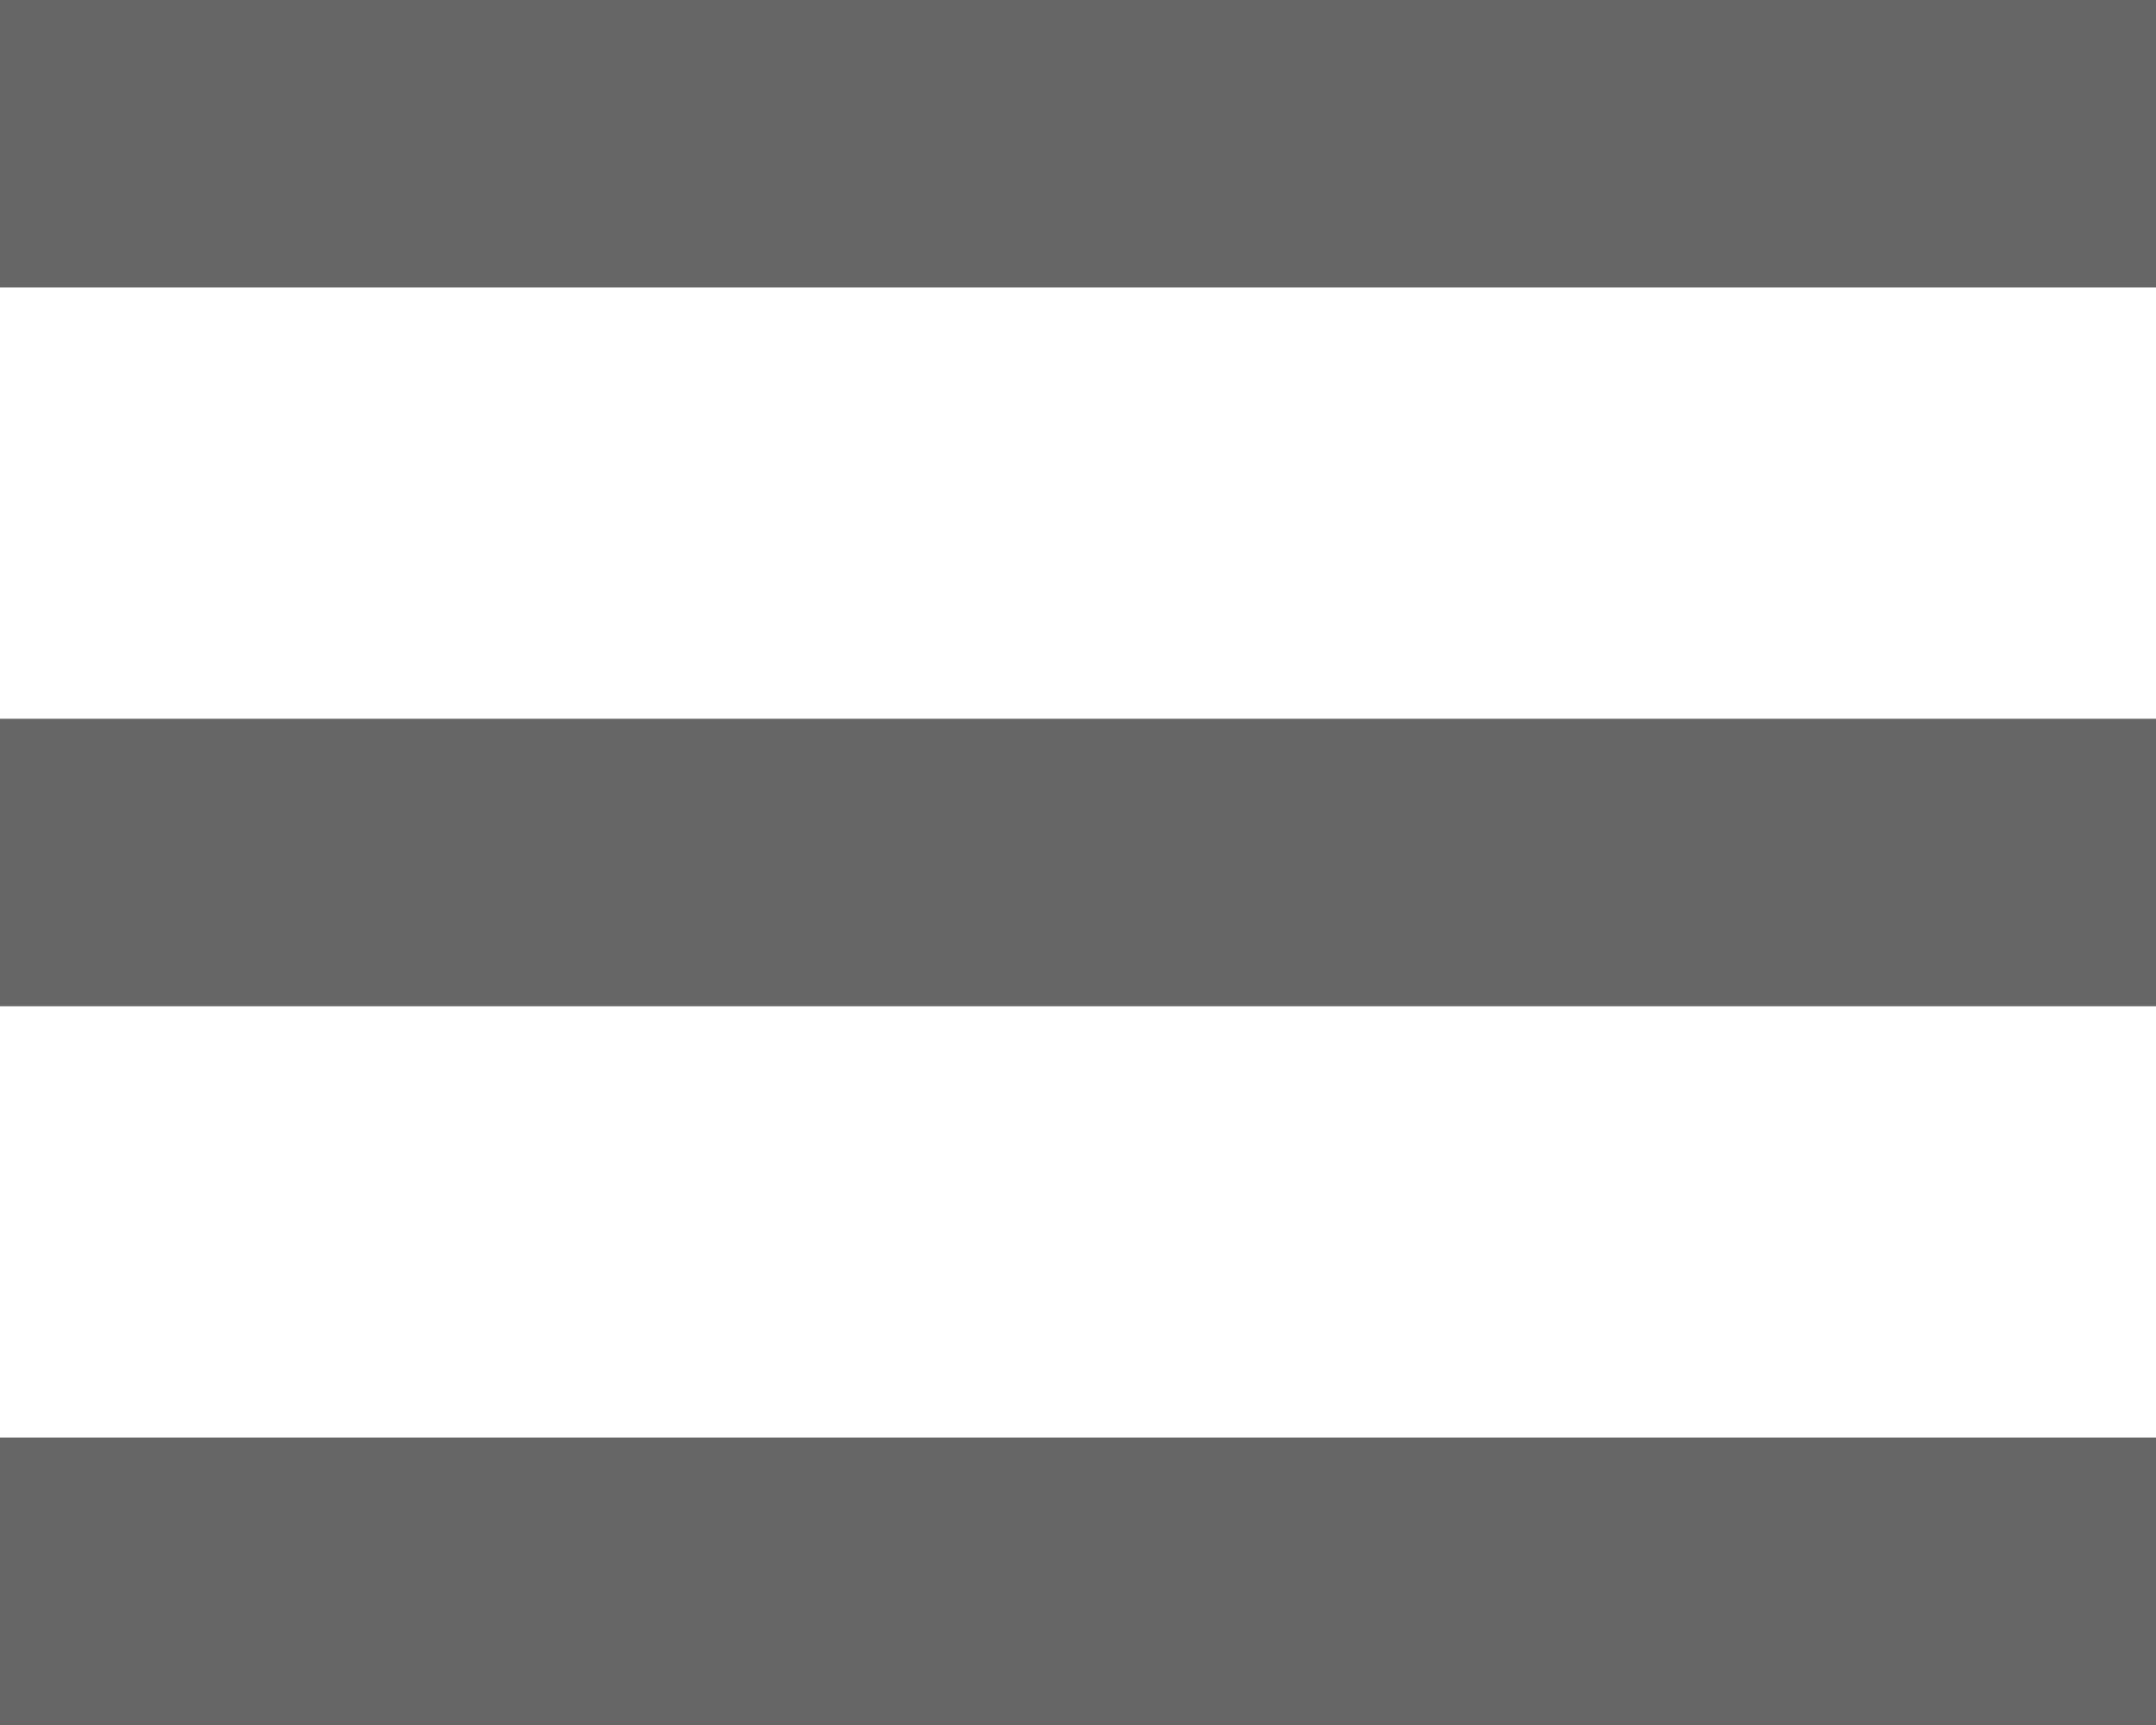
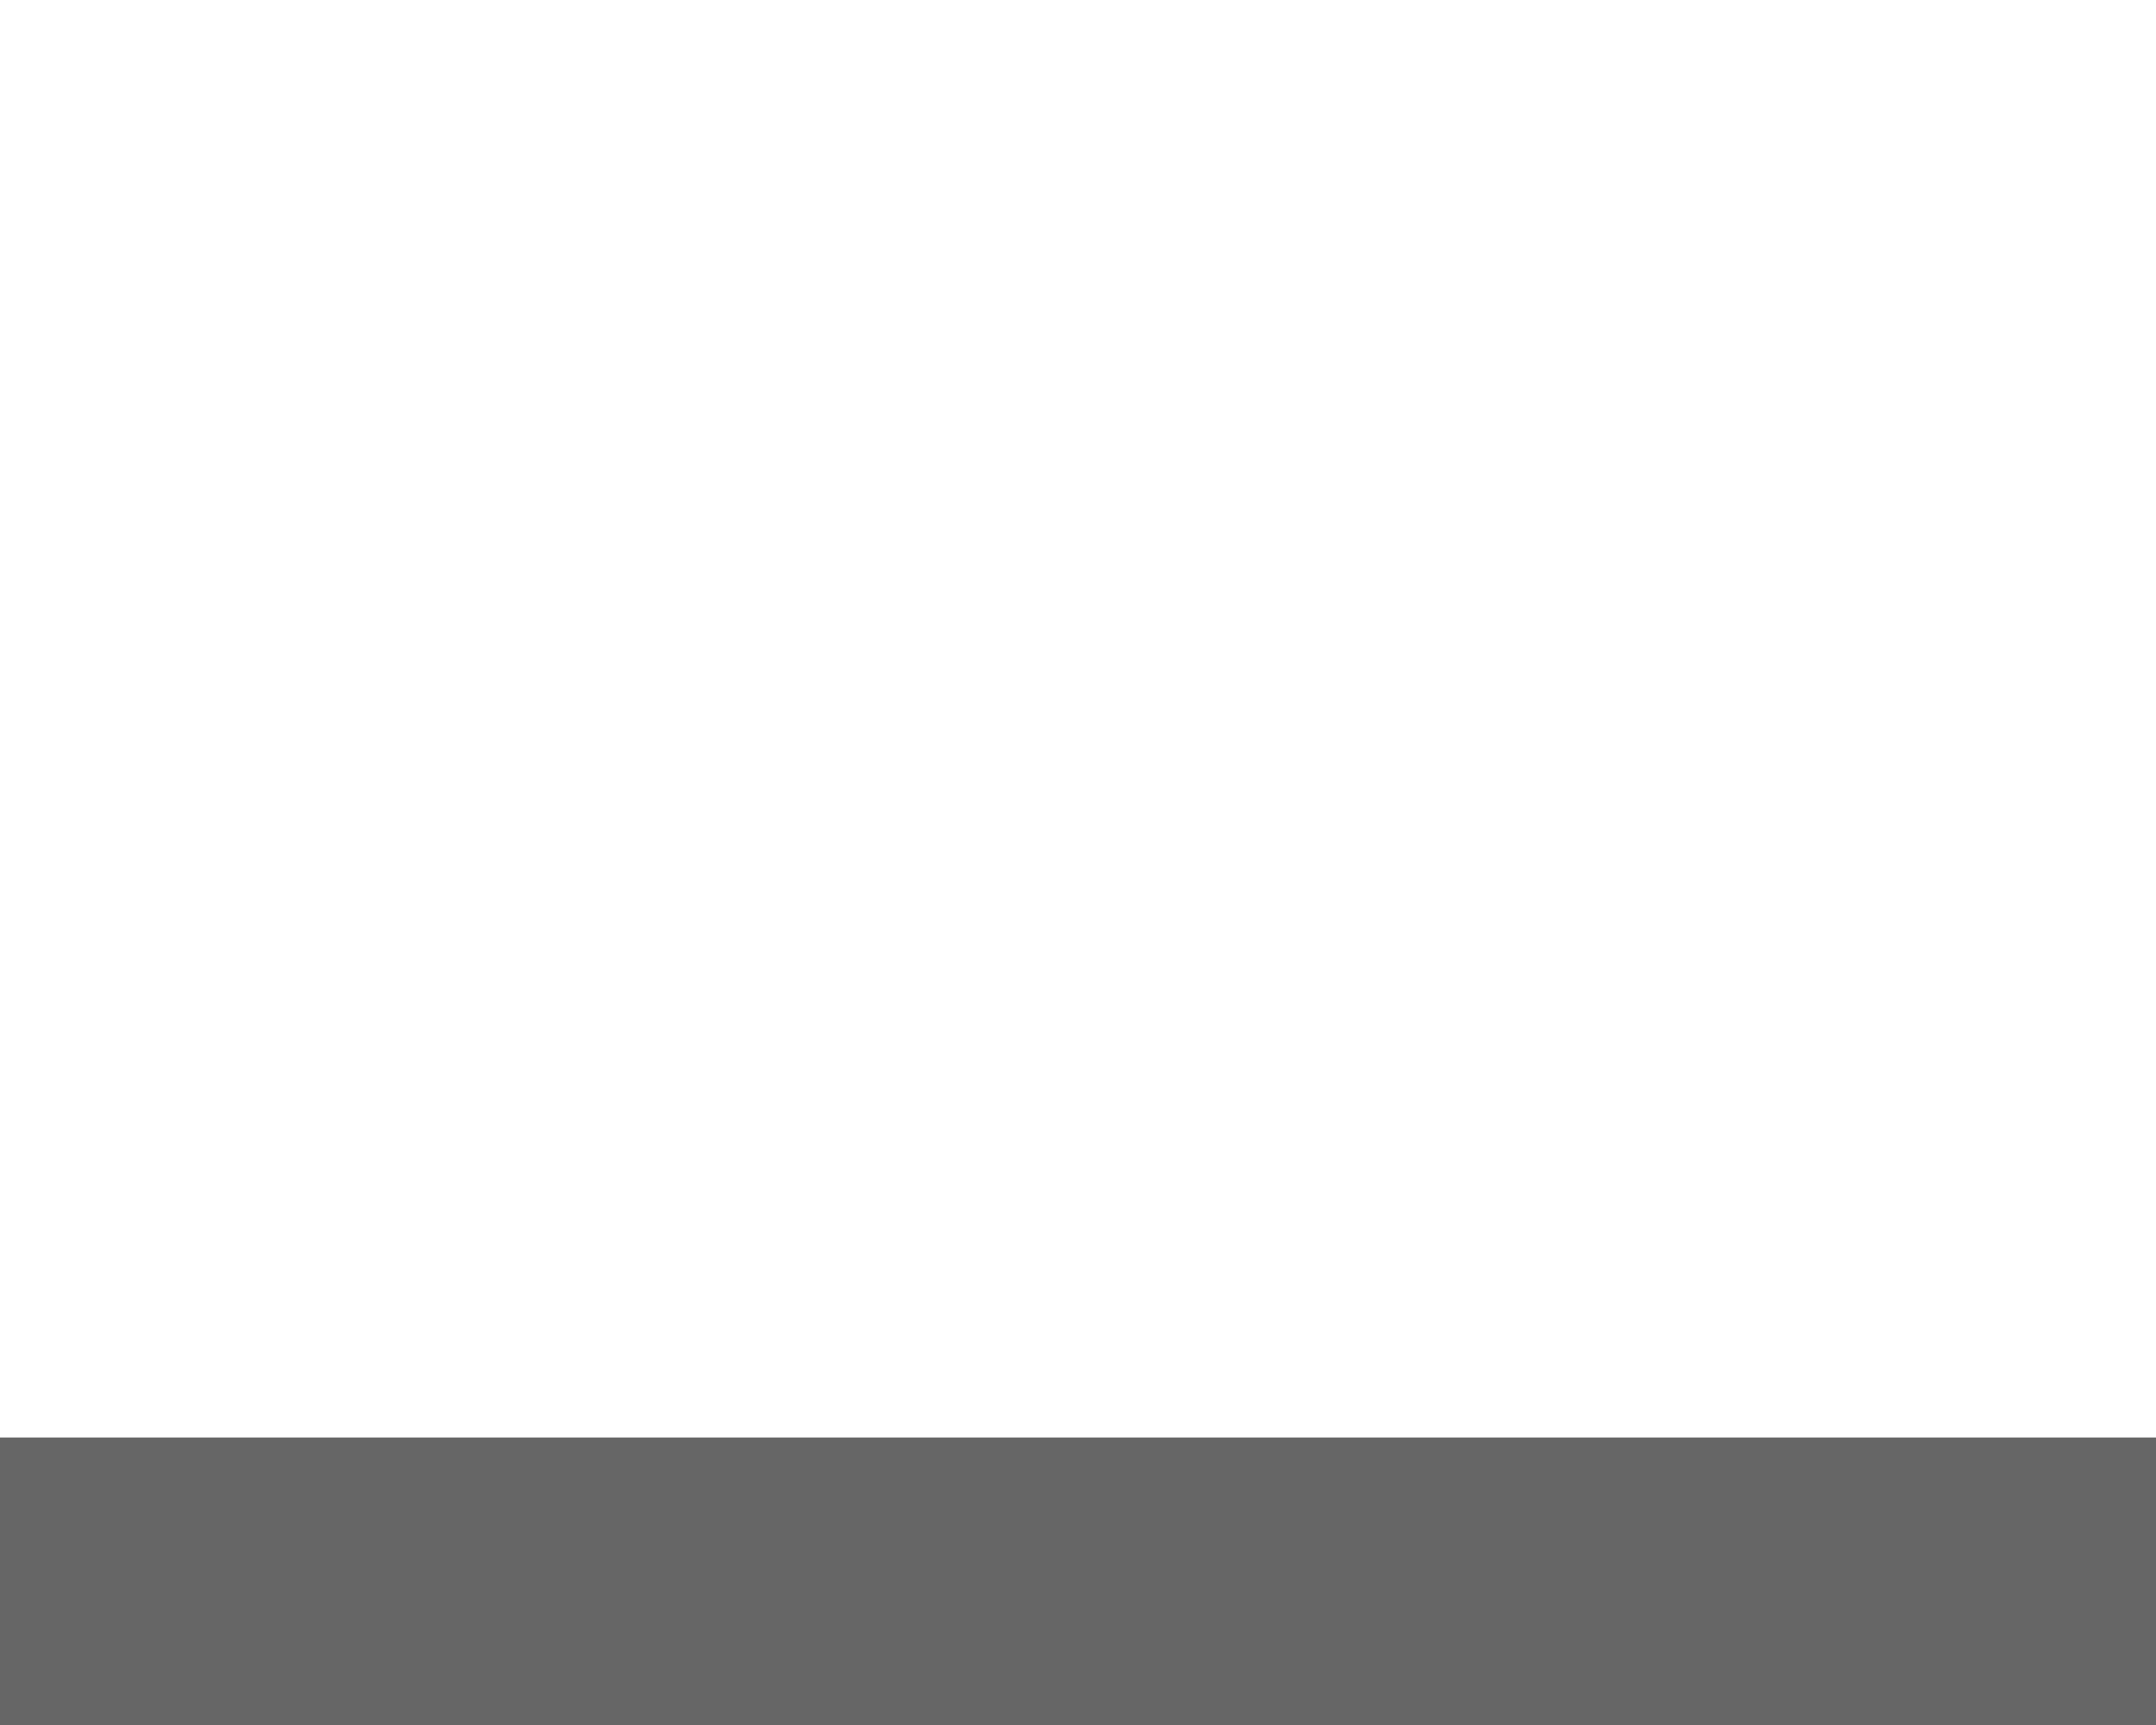
<svg xmlns="http://www.w3.org/2000/svg" width="30px" height="24px" viewBox="0 0 30 24" version="1.1">
  <title>Group 3</title>
  <desc>Created with Sketch.</desc>
  <g id="Symbols" stroke="none" stroke-width="1" fill="none" fill-rule="evenodd">
    <g id="header-320" transform="translate(-274, -49)" fill="#666666">
      <g id="Group-3" transform="translate(274, 49)">
-         <rect id="Rectangle-5" x="0" y="0" width="30" height="4" />
-         <rect id="Rectangle-5" x="0" y="10" width="30" height="4" />
        <rect id="Rectangle-5" x="0" y="20" width="30" height="4" />
      </g>
    </g>
  </g>
</svg>